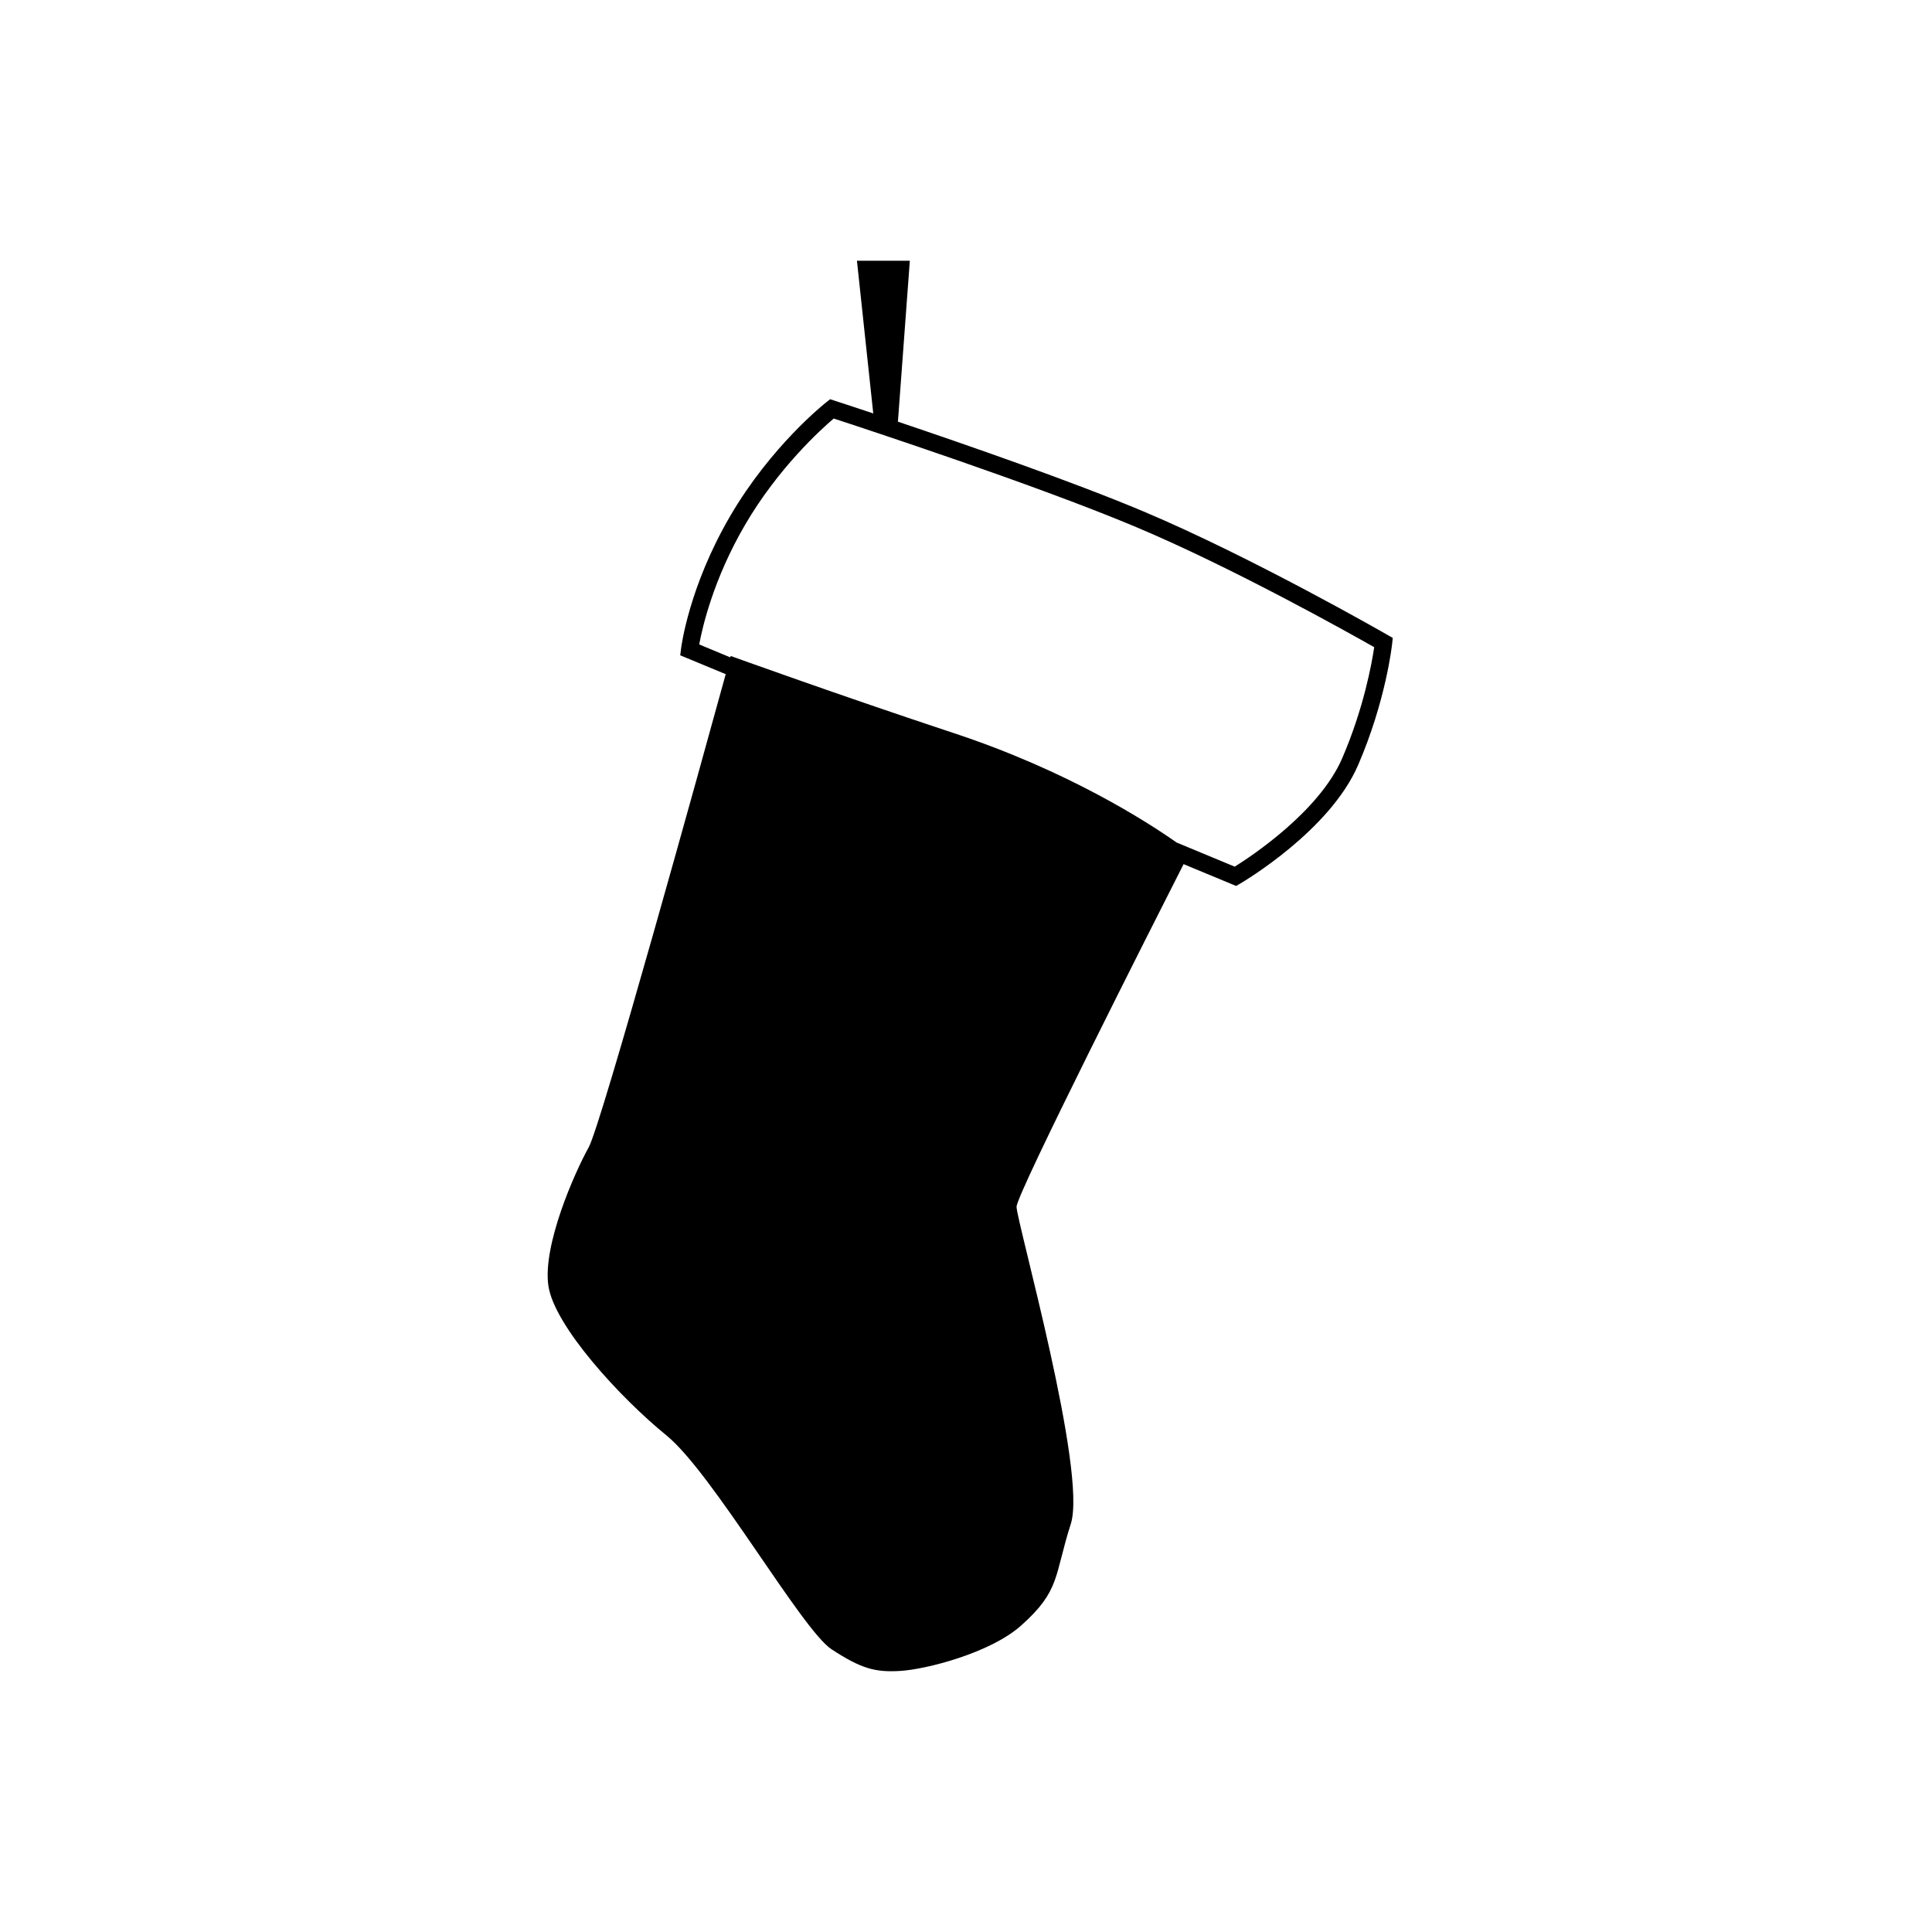
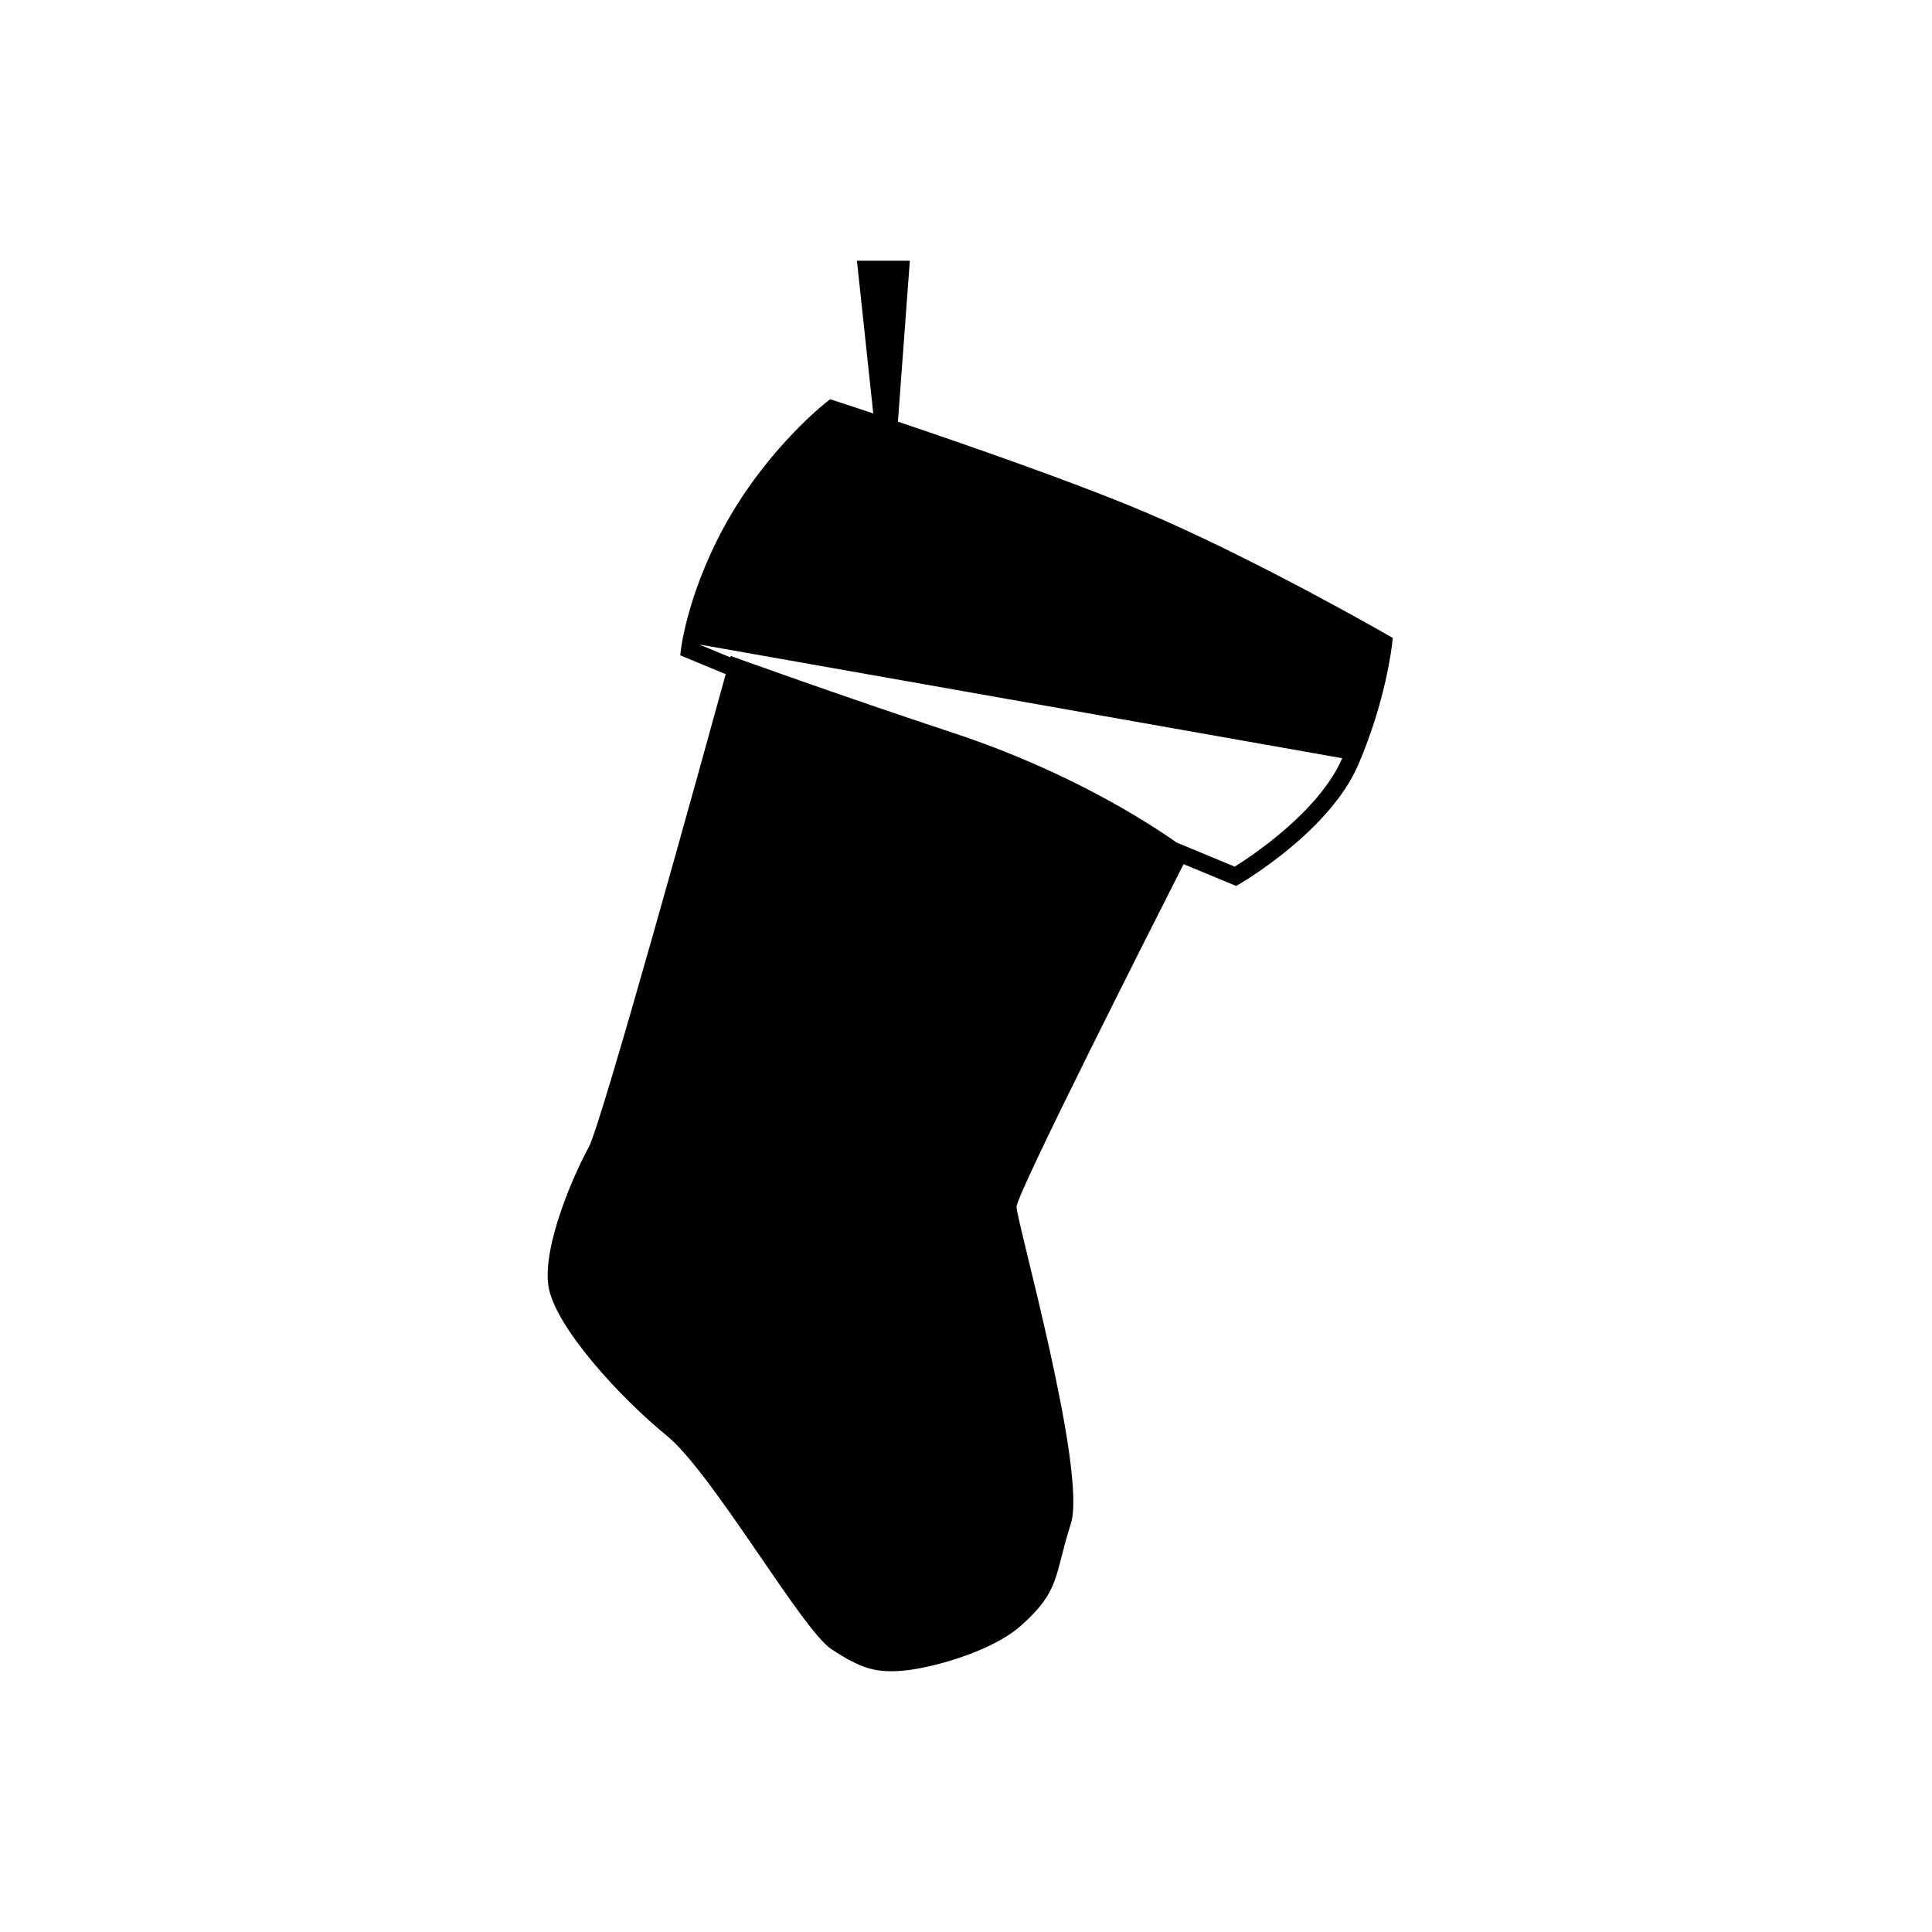
<svg xmlns="http://www.w3.org/2000/svg" fill="#000000" width="800px" height="800px" version="1.1" viewBox="144 144 512 512">
-   <path d="m511.79 312.31c-0.355-0.207-35.852-20.605-64.887-32.828-18.691-7.867-47.023-17.691-64.945-23.734l3.156-42.645h-14.016l4.324 40.457c-6.203-2.066-10.125-3.34-10.27-3.383l-1.16-0.375-0.953 0.75c-0.594 0.469-14.703 11.645-25.57 30.27-10.883 18.664-12.906 34.457-12.988 35.117l-0.211 1.727 12.051 4.996c-6.266 22.754-32.949 119.34-36.316 125.4-3.816 6.871-12.215 25.957-10.684 36.641 1.531 10.684 19.086 29.77 31.297 39.695 12.211 9.926 35.875 51.527 43.75 56.68 7.875 5.152 11.594 6.156 18.32 5.727 6.727-0.43 23.68-4.684 31.918-12.023 10.445-9.301 8.738-13.105 13.164-26.926 4.426-13.824-14.375-80.176-14.375-84.043 0-3.434 36.164-74.848 44.266-90.805l12.879 5.344 1.051 0.434 0.984-0.574c0.973-0.566 23.82-14.047 31.34-31.465 7.359-17.055 8.957-31.602 9.023-32.215l0.156-1.48zm-12.09 32.625c-6.098 14.121-24.129 26.02-28.488 28.738l-15.391-6.391c-7.828-5.504-28.754-18.977-59.02-28.988-29.949-9.906-59.16-20.453-59.16-20.453s-0.035 0.129-0.102 0.371l-8.238-3.422c0.82-4.481 3.723-17.262 12.125-31.668 8.852-15.172 20.23-25.418 23.516-28.207 7.969 2.602 53.812 17.676 80.184 28.781 25.602 10.781 56.344 28.012 63.051 31.816-0.602 4.074-2.723 16.078-8.477 29.422z" />
+   <path d="m511.79 312.31c-0.355-0.207-35.852-20.605-64.887-32.828-18.691-7.867-47.023-17.691-64.945-23.734l3.156-42.645h-14.016l4.324 40.457c-6.203-2.066-10.125-3.34-10.27-3.383l-1.16-0.375-0.953 0.75c-0.594 0.469-14.703 11.645-25.57 30.27-10.883 18.664-12.906 34.457-12.988 35.117l-0.211 1.727 12.051 4.996c-6.266 22.754-32.949 119.34-36.316 125.4-3.816 6.871-12.215 25.957-10.684 36.641 1.531 10.684 19.086 29.77 31.297 39.695 12.211 9.926 35.875 51.527 43.75 56.68 7.875 5.152 11.594 6.156 18.32 5.727 6.727-0.43 23.68-4.684 31.918-12.023 10.445-9.301 8.738-13.105 13.164-26.926 4.426-13.824-14.375-80.176-14.375-84.043 0-3.434 36.164-74.848 44.266-90.805l12.879 5.344 1.051 0.434 0.984-0.574c0.973-0.566 23.82-14.047 31.34-31.465 7.359-17.055 8.957-31.602 9.023-32.215l0.156-1.48zm-12.09 32.625c-6.098 14.121-24.129 26.02-28.488 28.738l-15.391-6.391c-7.828-5.504-28.754-18.977-59.02-28.988-29.949-9.906-59.16-20.453-59.16-20.453s-0.035 0.129-0.102 0.371l-8.238-3.422z" />
</svg>